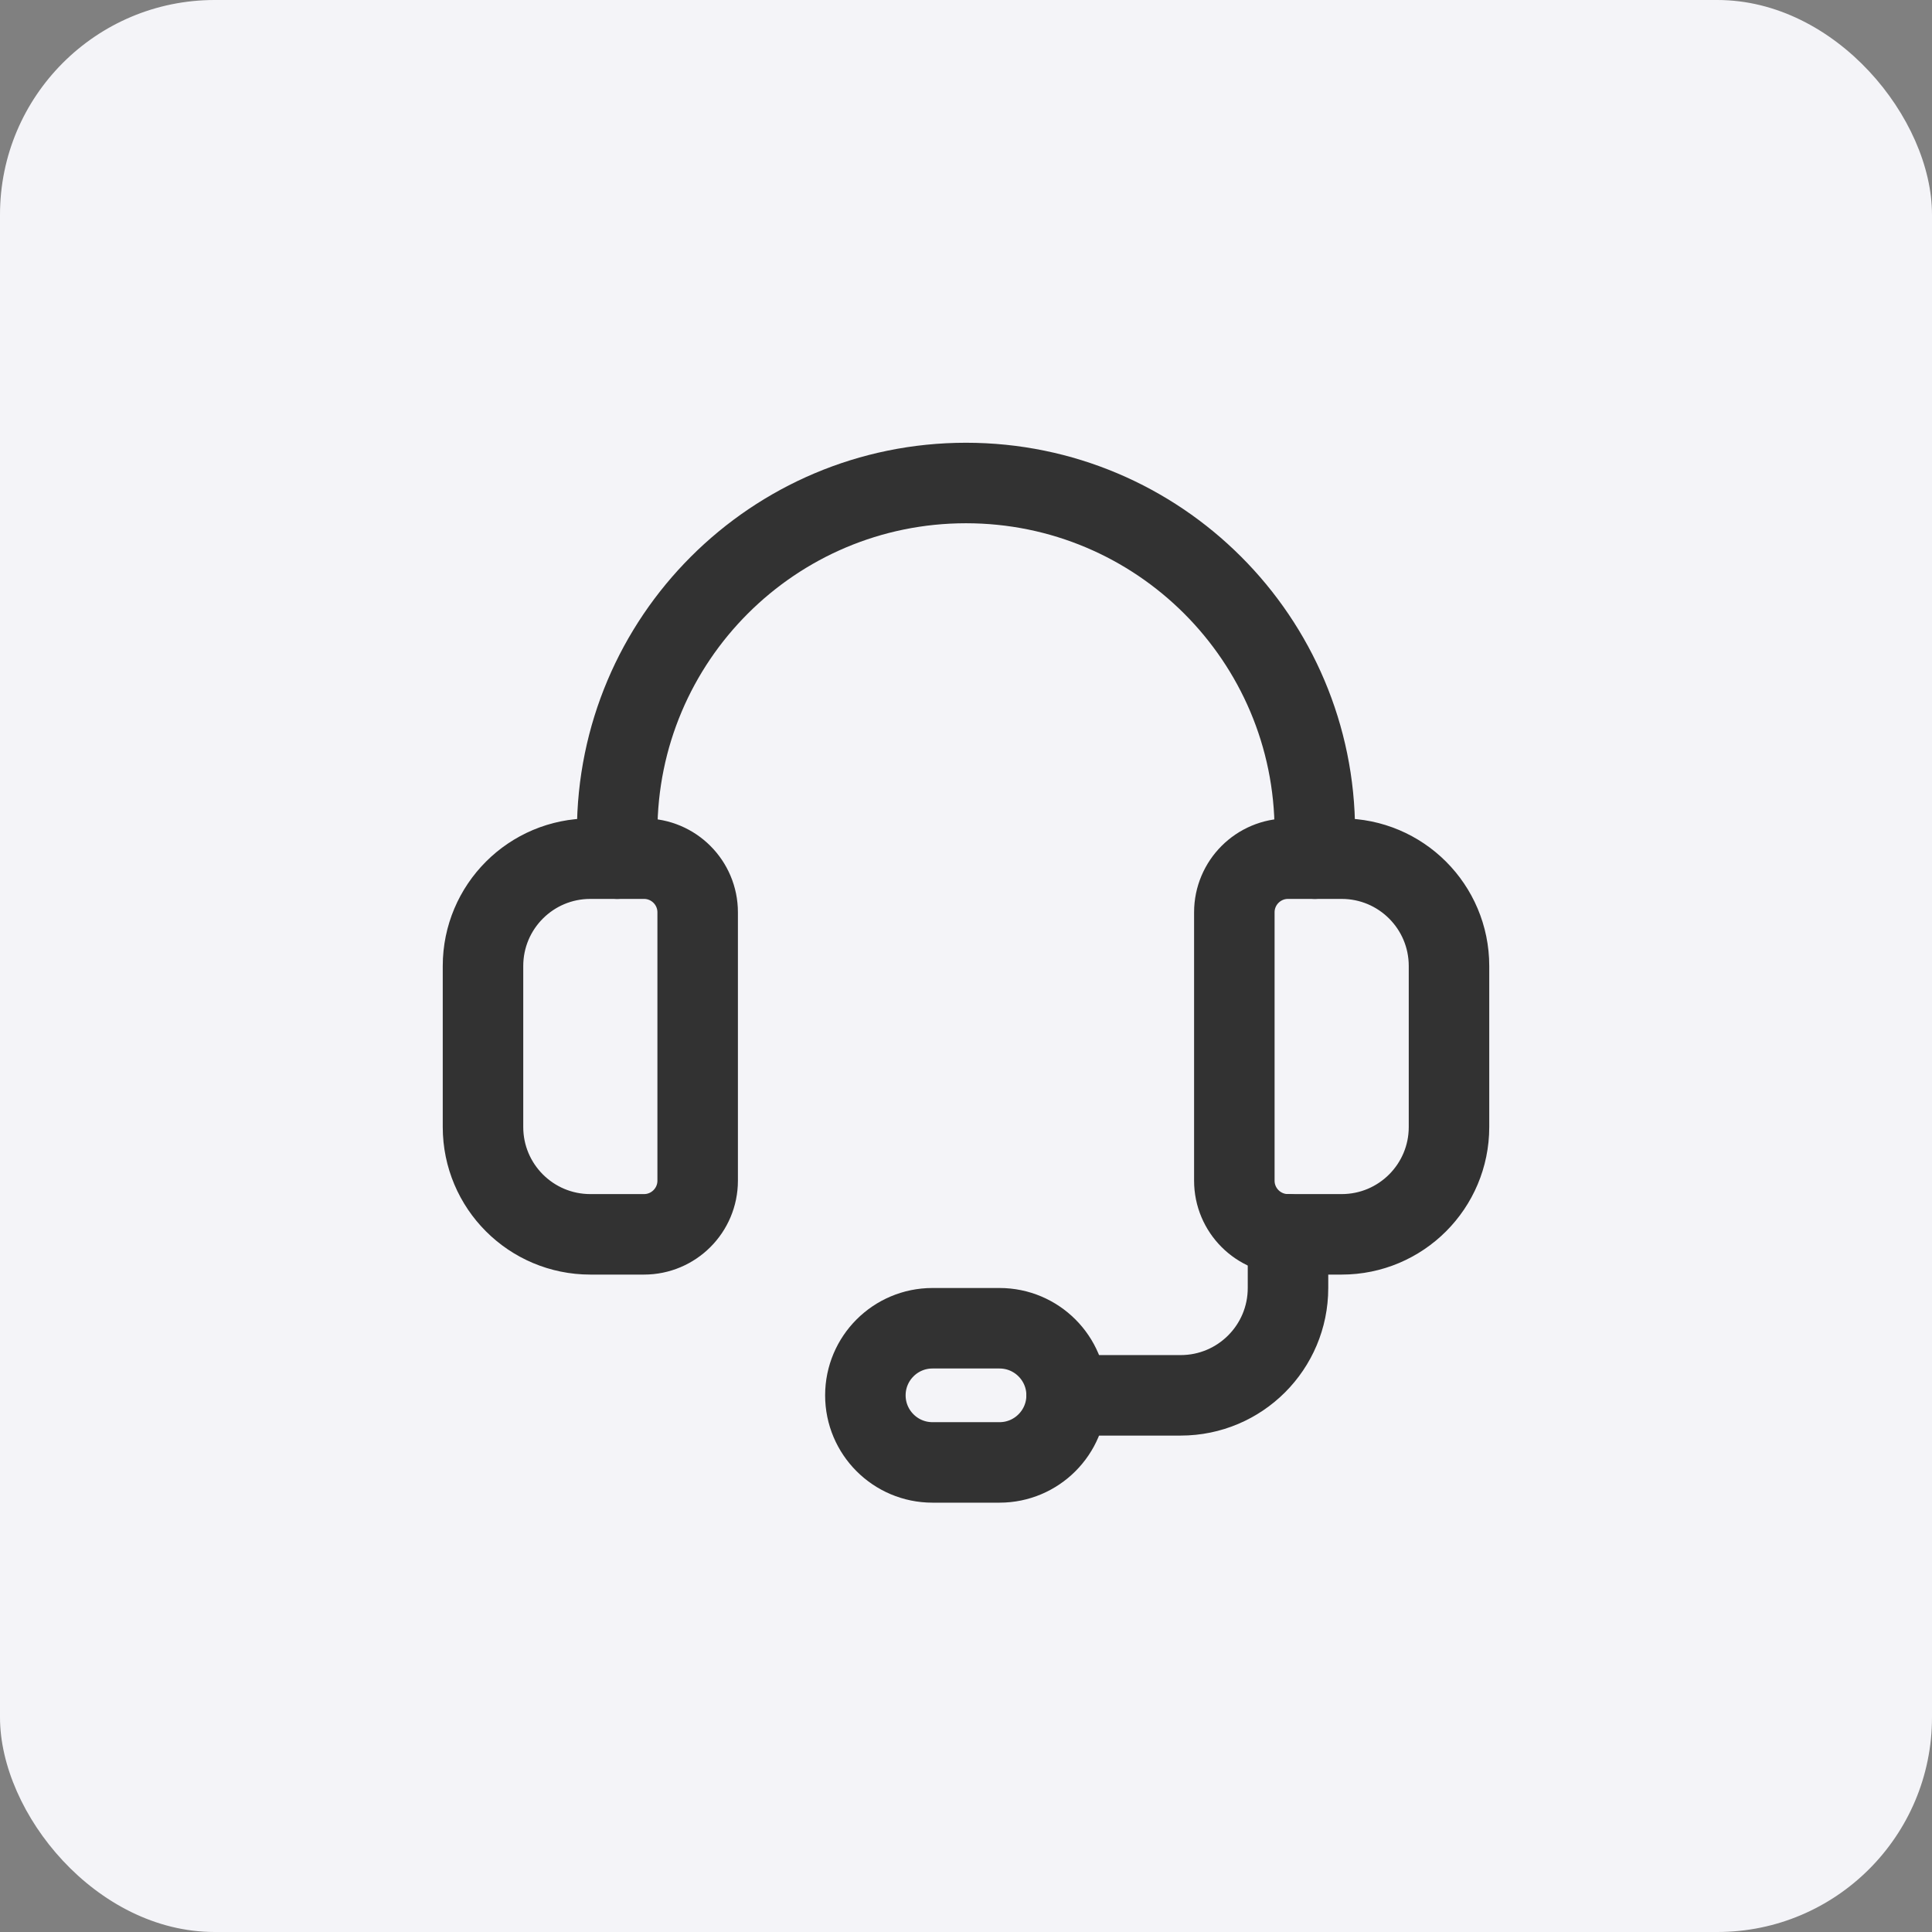
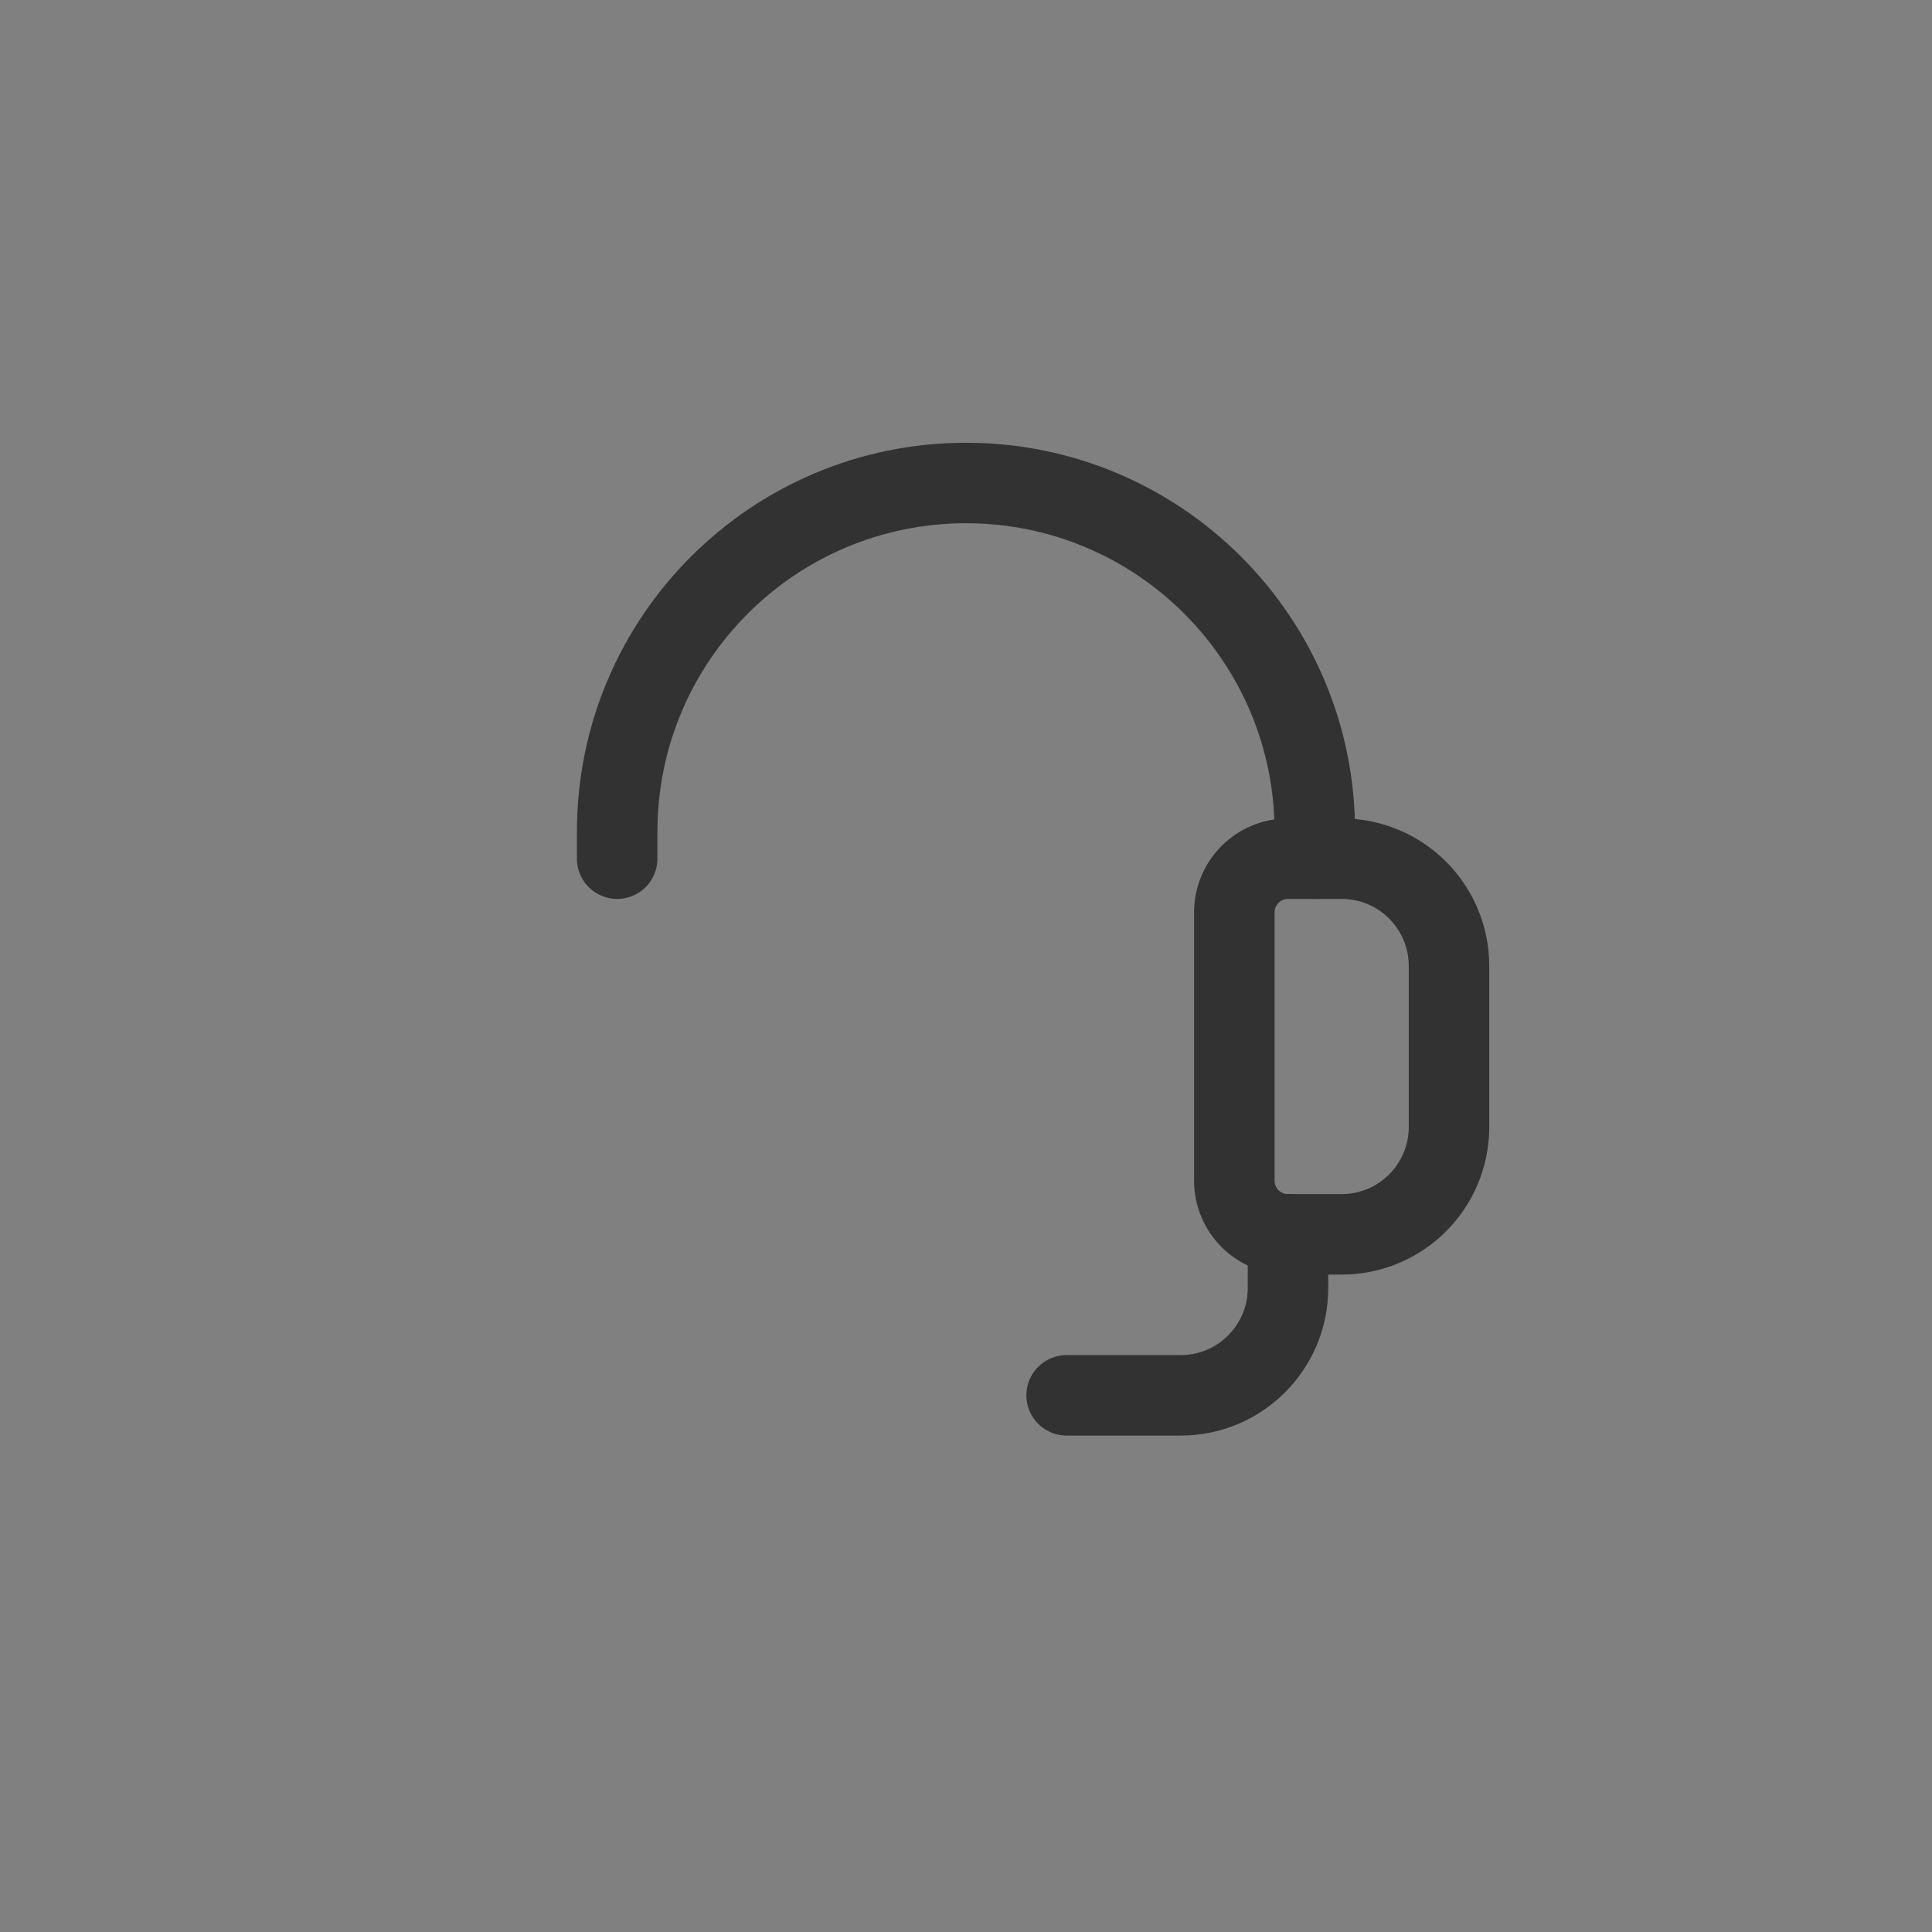
<svg xmlns="http://www.w3.org/2000/svg" width="36" height="36" viewBox="0 0 36 36" fill="none">
  <rect x="0" y="0" width="36" height="36" fill="#808080" stroke="none" />
-   <rect width="36" height="36" rx="4" fill="#F4F4F8" />
  <path fill-rule="evenodd" clip-rule="evenodd" d="M25 23H24C23.448 23 23 22.552 23 22V17C23 16.448 23.448 16 24 16H25C26.105 16 27 16.895 27 18V21C27 22.105 26.105 23 25 23Z" stroke="#323232" stroke-width="1.5" stroke-linecap="round" stroke-linejoin="round" />
-   <path fill-rule="evenodd" clip-rule="evenodd" d="M12 23H11C9.895 23 9 22.105 9 21V18C9 16.895 9.895 16 11 16H12C12.552 16 13 16.448 13 17V22C13 22.552 12.552 23 12 23Z" stroke="#323232" stroke-width="1.5" stroke-linecap="round" stroke-linejoin="round" />
  <path d="M24.5 16V15.5C24.5 11.91 21.59 9 18 9V9C14.41 9 11.5 11.91 11.5 15.5V16" stroke="#323232" stroke-width="1.5" stroke-linecap="round" stroke-linejoin="round" />
-   <path fill-rule="evenodd" clip-rule="evenodd" d="M18.625 27.25H17.375C16.685 27.25 16.125 26.69 16.125 26V26C16.125 25.31 16.685 24.75 17.375 24.75H18.625C19.315 24.75 19.875 25.31 19.875 26V26C19.875 26.69 19.315 27.25 18.625 27.25Z" stroke="#323232" stroke-width="1.5" stroke-linecap="round" stroke-linejoin="round" />
  <path d="M19.875 26H22C23.105 26 24 25.105 24 24V23" stroke="#323232" stroke-width="1.5" stroke-linecap="round" stroke-linejoin="round" />
</svg>